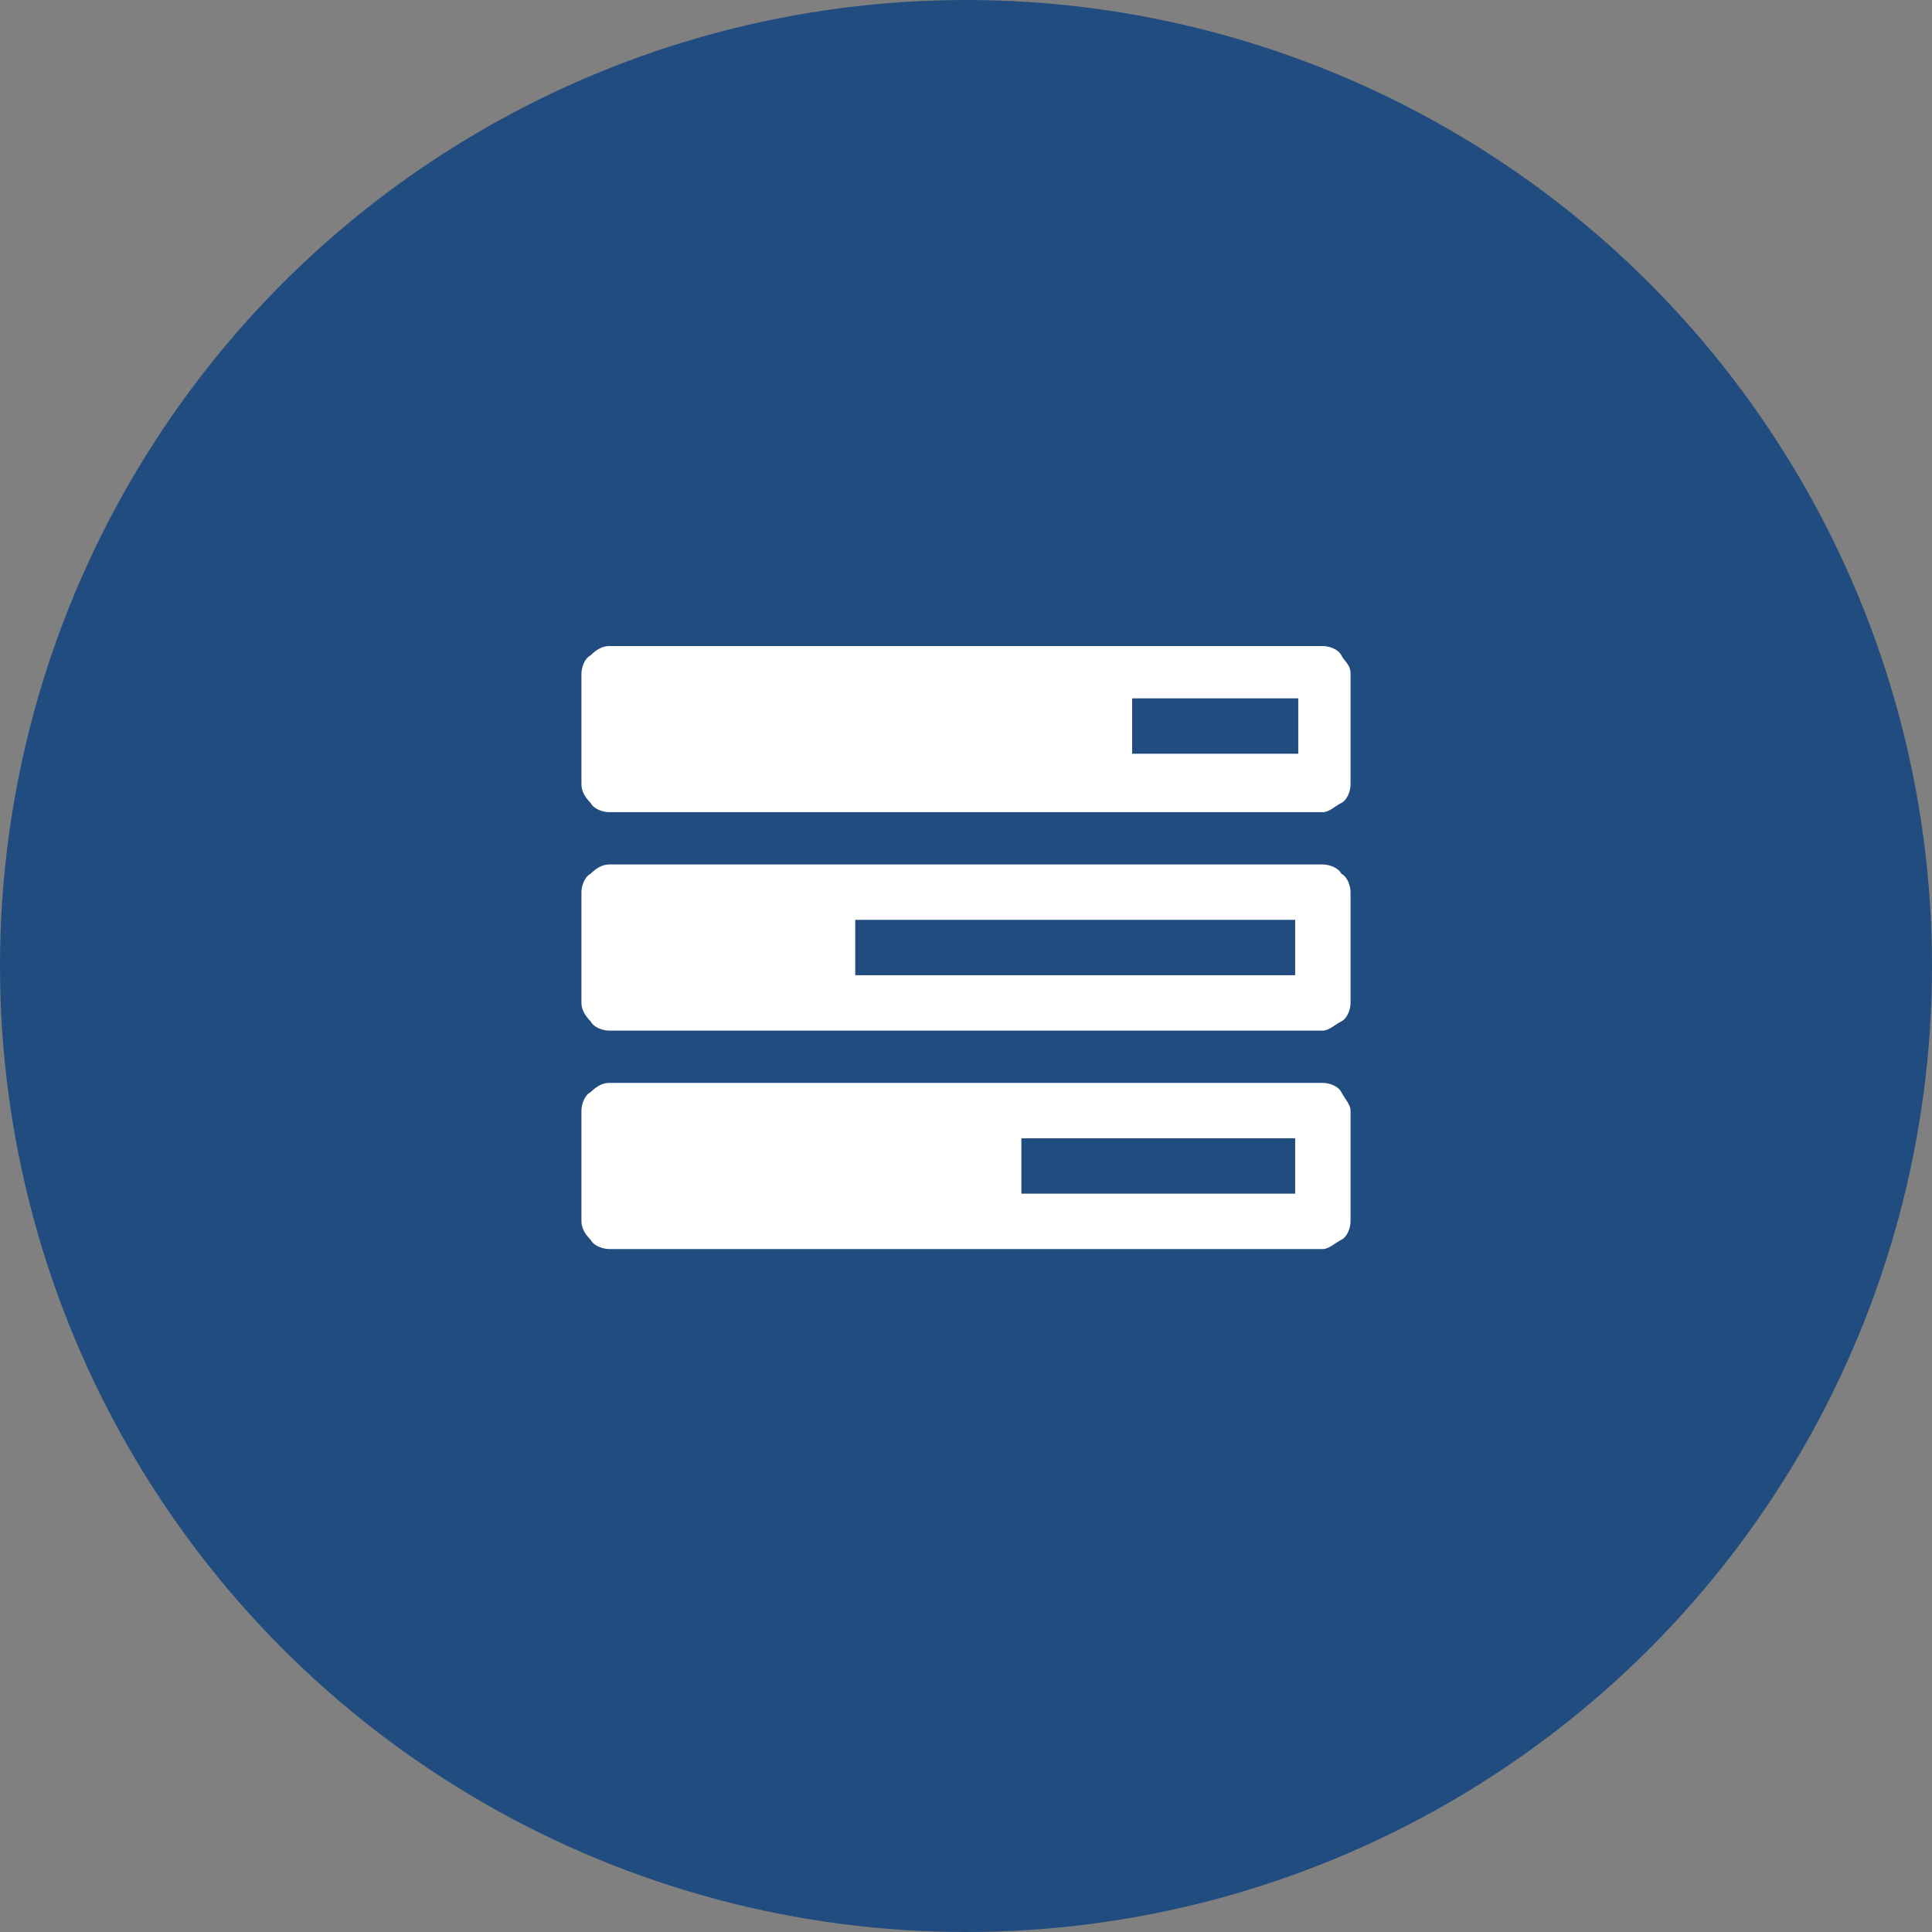
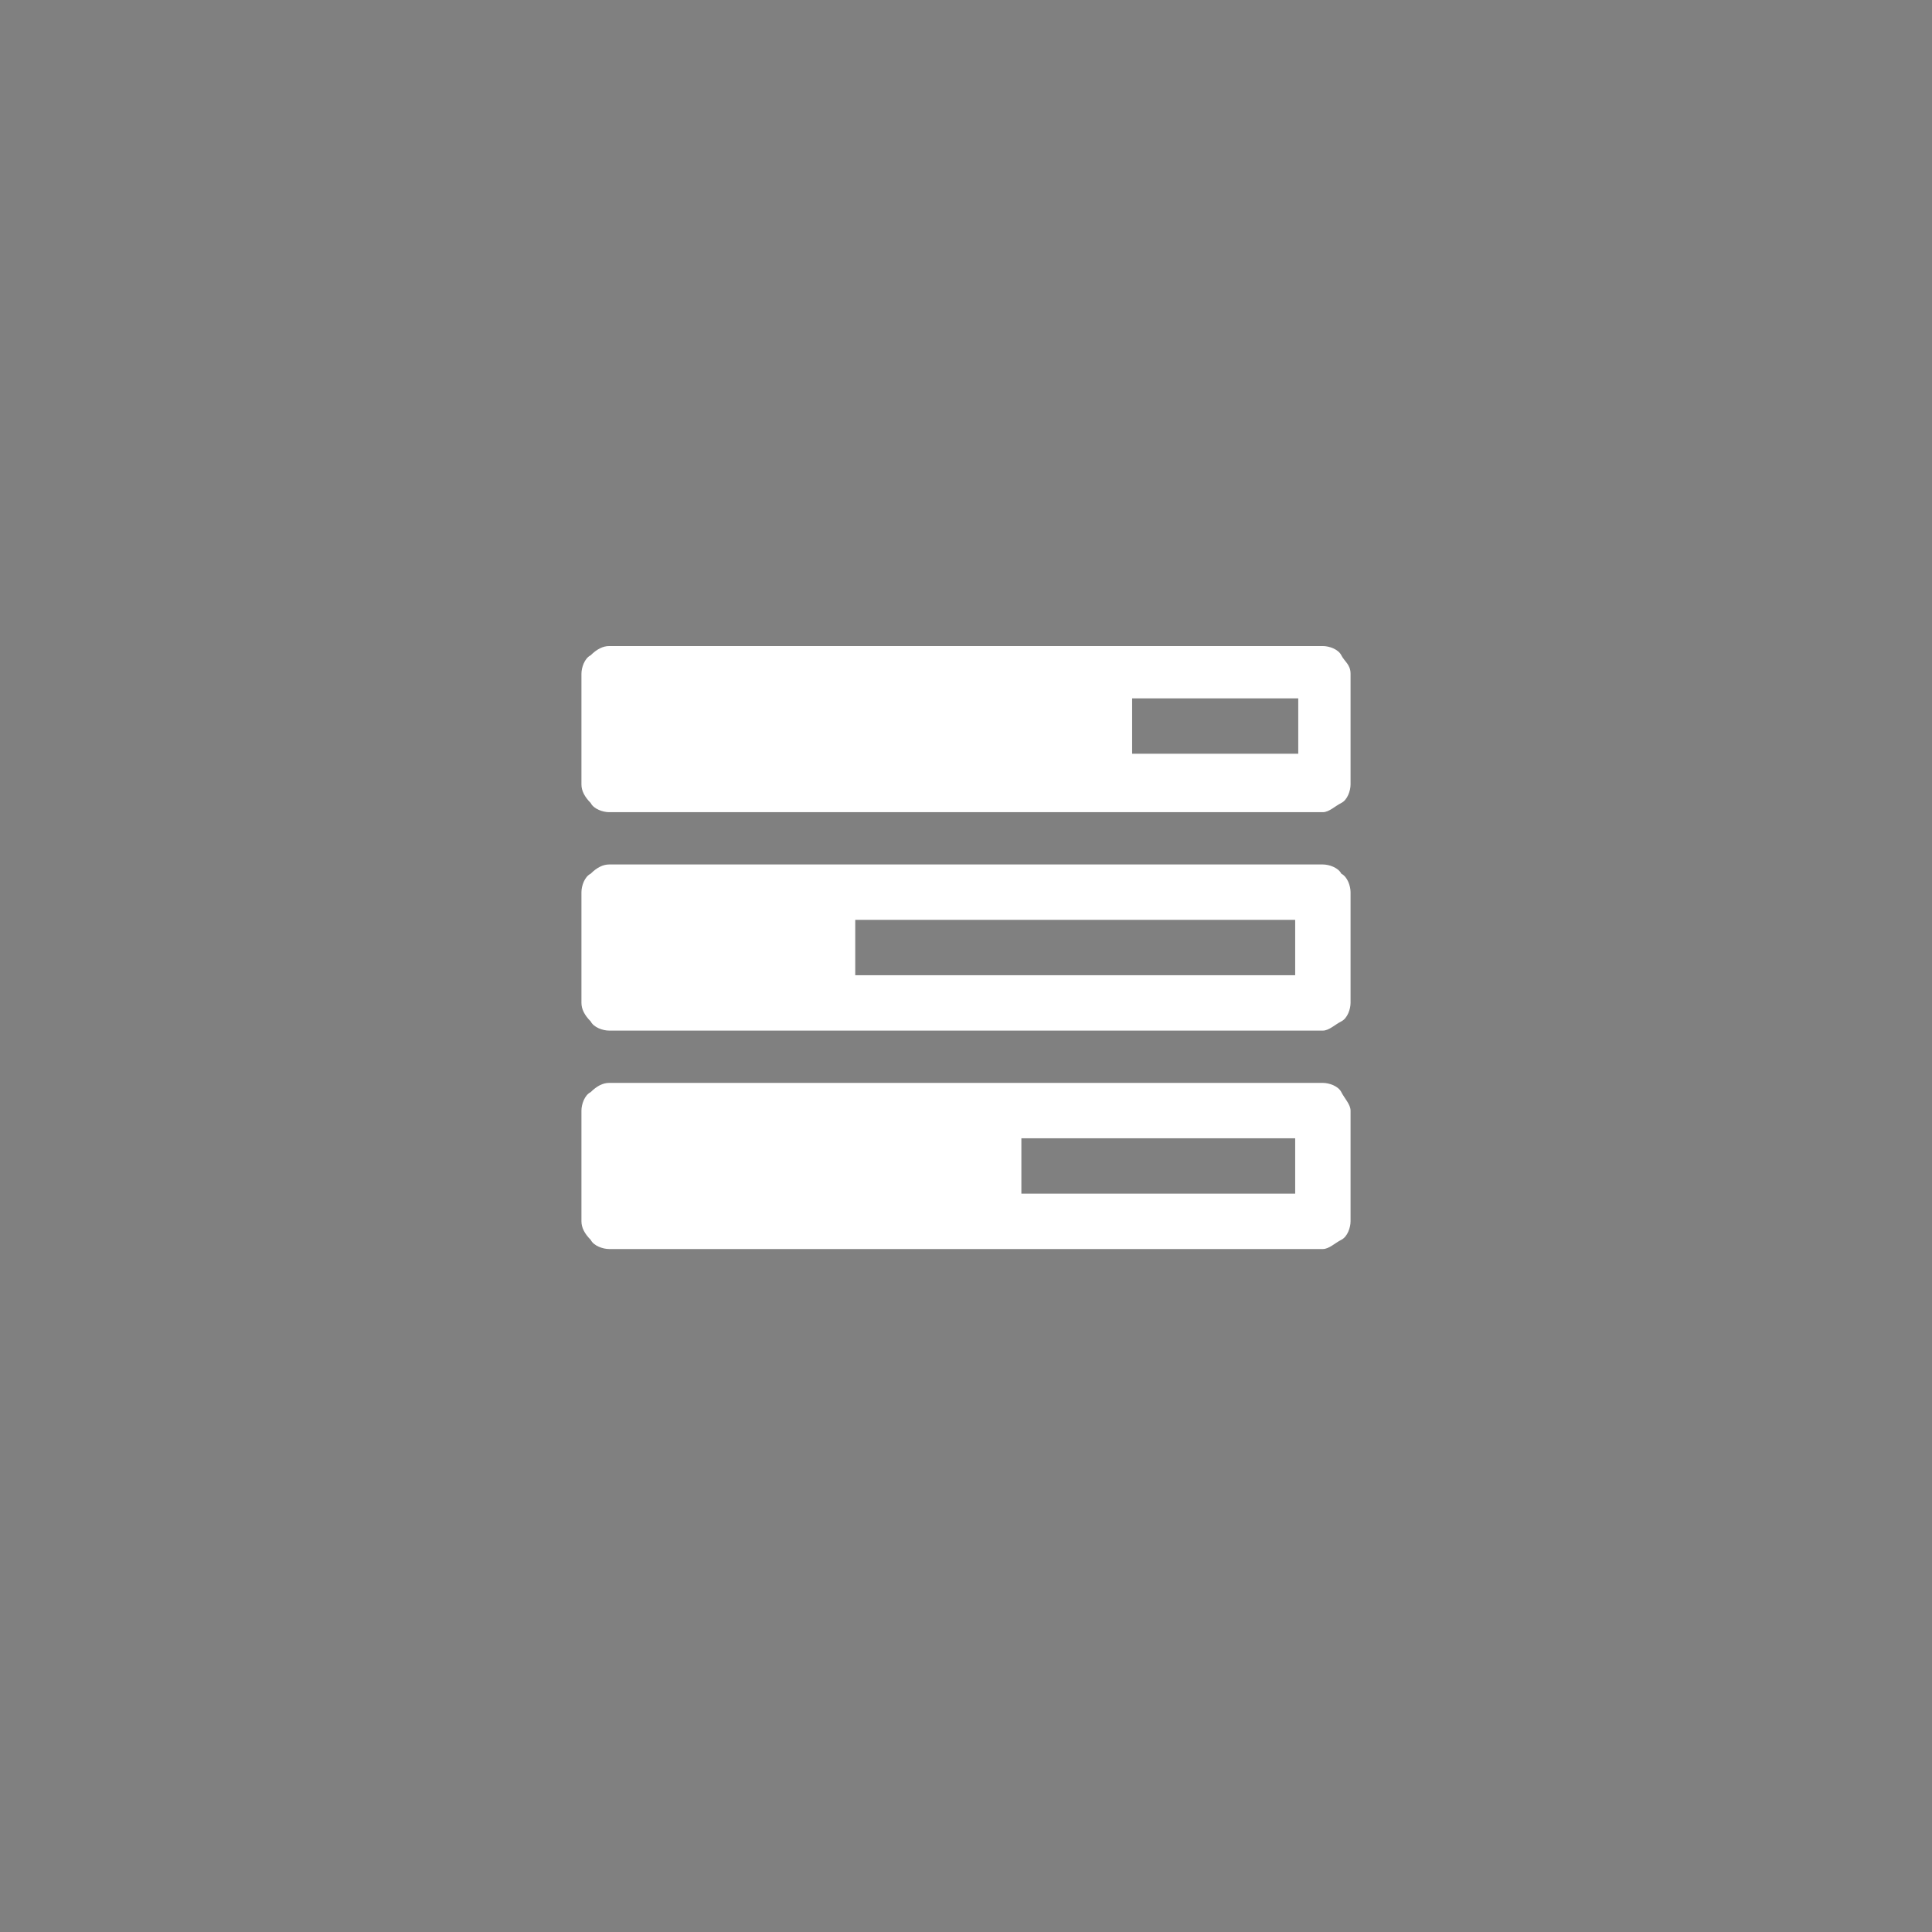
<svg xmlns="http://www.w3.org/2000/svg" version="1.1" id="Pagina_inicia_Movil" x="0px" y="0px" viewBox="0 0 62.8 62.8" style="enable-background:new 0 0 62.8 62.8;" xml:space="preserve">
  <rect x="0" y="0" width="62.8" height="62.8" fill="#808080" stroke="none" />
  <style type="text/css">
	.st0{fill:#214C7F;}
	.st1{enable-background:new    ;}
	.st2{fill:#FFFFFF;}
</style>
-   <circle class="st0" cx="31.4" cy="31.4" r="31.4" />
  <g class="st1">
    <path class="st2" d="M43.9,21.9v3.6c0,0.2-0.1,0.5-0.3,0.6s-0.4,0.3-0.6,0.3H19.8c-0.2,0-0.5-0.1-0.6-0.3c-0.2-0.2-0.3-0.4-0.3-0.6   v-3.6c0-0.2,0.1-0.5,0.3-0.6c0.2-0.2,0.4-0.3,0.6-0.3H43c0.2,0,0.5,0.1,0.6,0.3S43.9,21.6,43.9,21.9z M43.9,29v3.6   c0,0.2-0.1,0.5-0.3,0.6s-0.4,0.3-0.6,0.3H19.8c-0.2,0-0.5-0.1-0.6-0.3c-0.2-0.2-0.3-0.4-0.3-0.6V29c0-0.2,0.1-0.5,0.3-0.6   c0.2-0.2,0.4-0.3,0.6-0.3H43c0.2,0,0.5,0.1,0.6,0.3C43.8,28.5,43.9,28.8,43.9,29z M43.9,36.1v3.6c0,0.2-0.1,0.5-0.3,0.6   s-0.4,0.3-0.6,0.3H19.8c-0.2,0-0.5-0.1-0.6-0.3c-0.2-0.2-0.3-0.4-0.3-0.6v-3.6c0-0.2,0.1-0.5,0.3-0.6c0.2-0.2,0.4-0.3,0.6-0.3H43   c0.2,0,0.5,0.1,0.6,0.3S43.9,35.9,43.9,36.1z M27.8,31.7h14.3v-1.8H27.8V31.7z M33.2,38.8h8.9V37h-8.9V38.8z M36.8,24.5h5.4v-1.8   h-5.4V24.5z" />
  </g>
</svg>